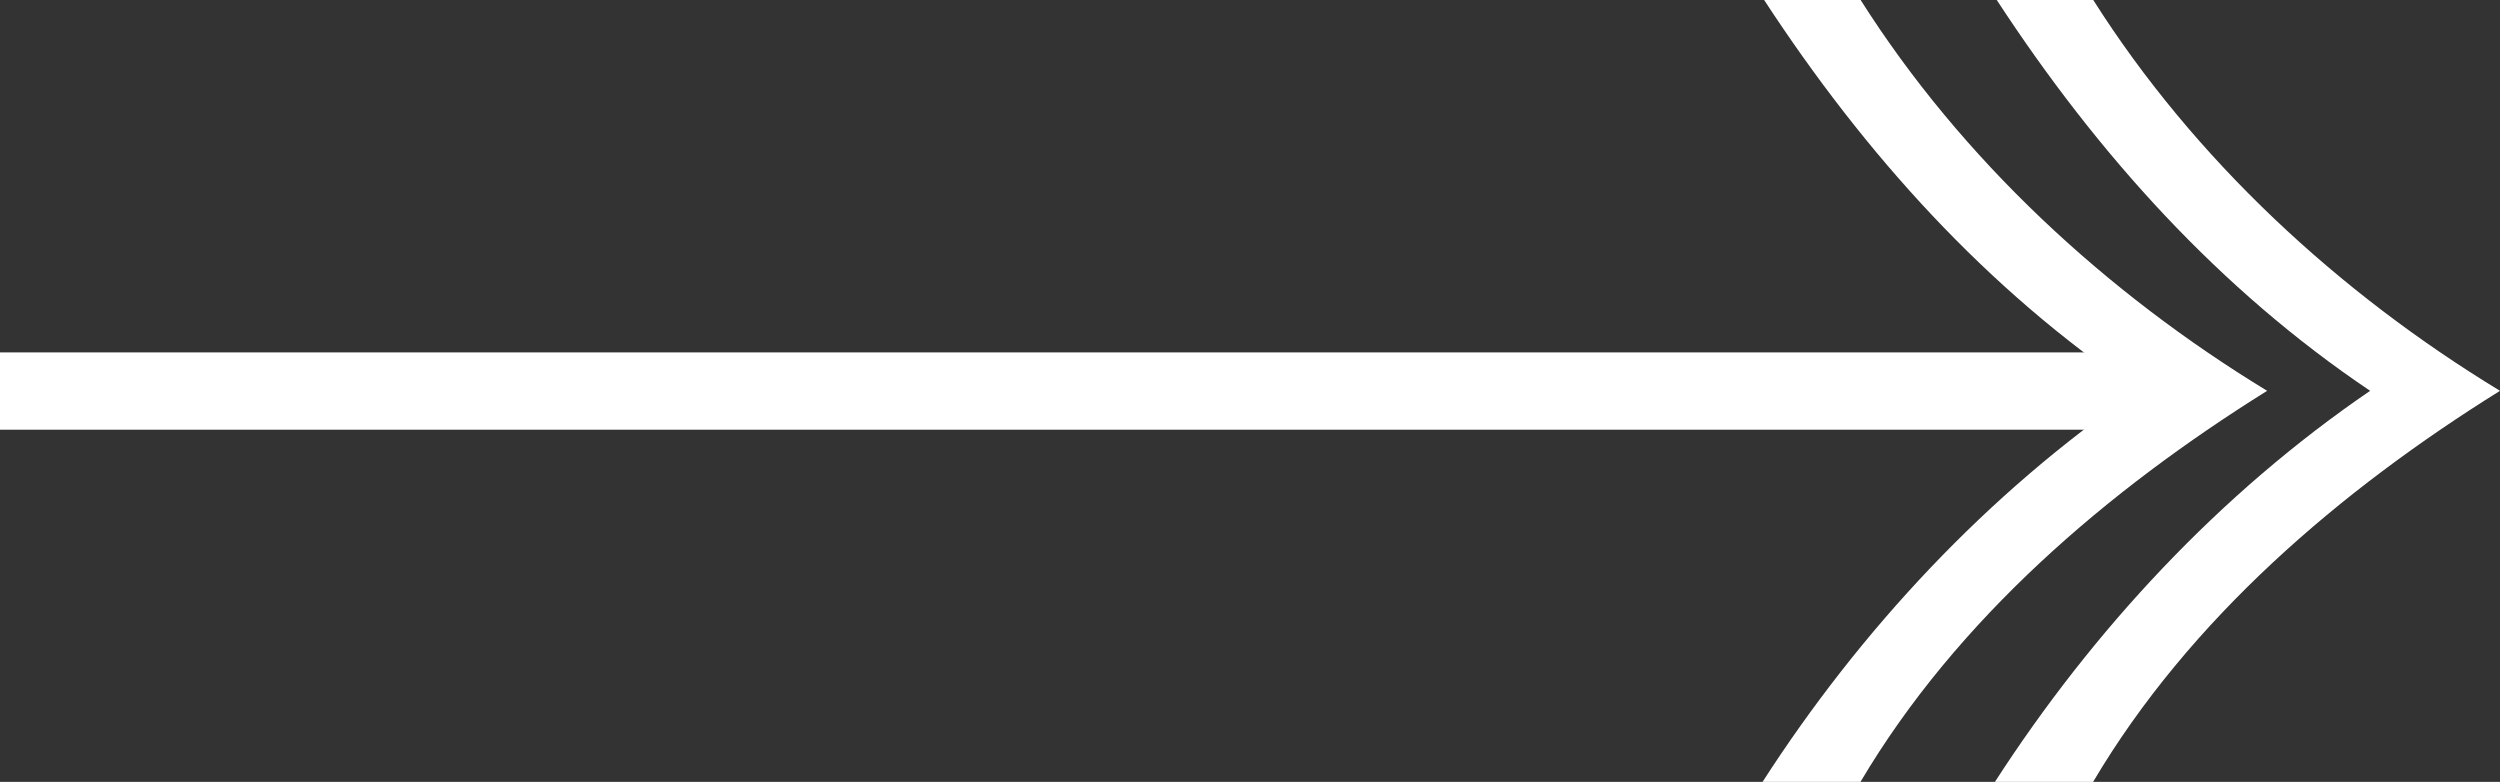
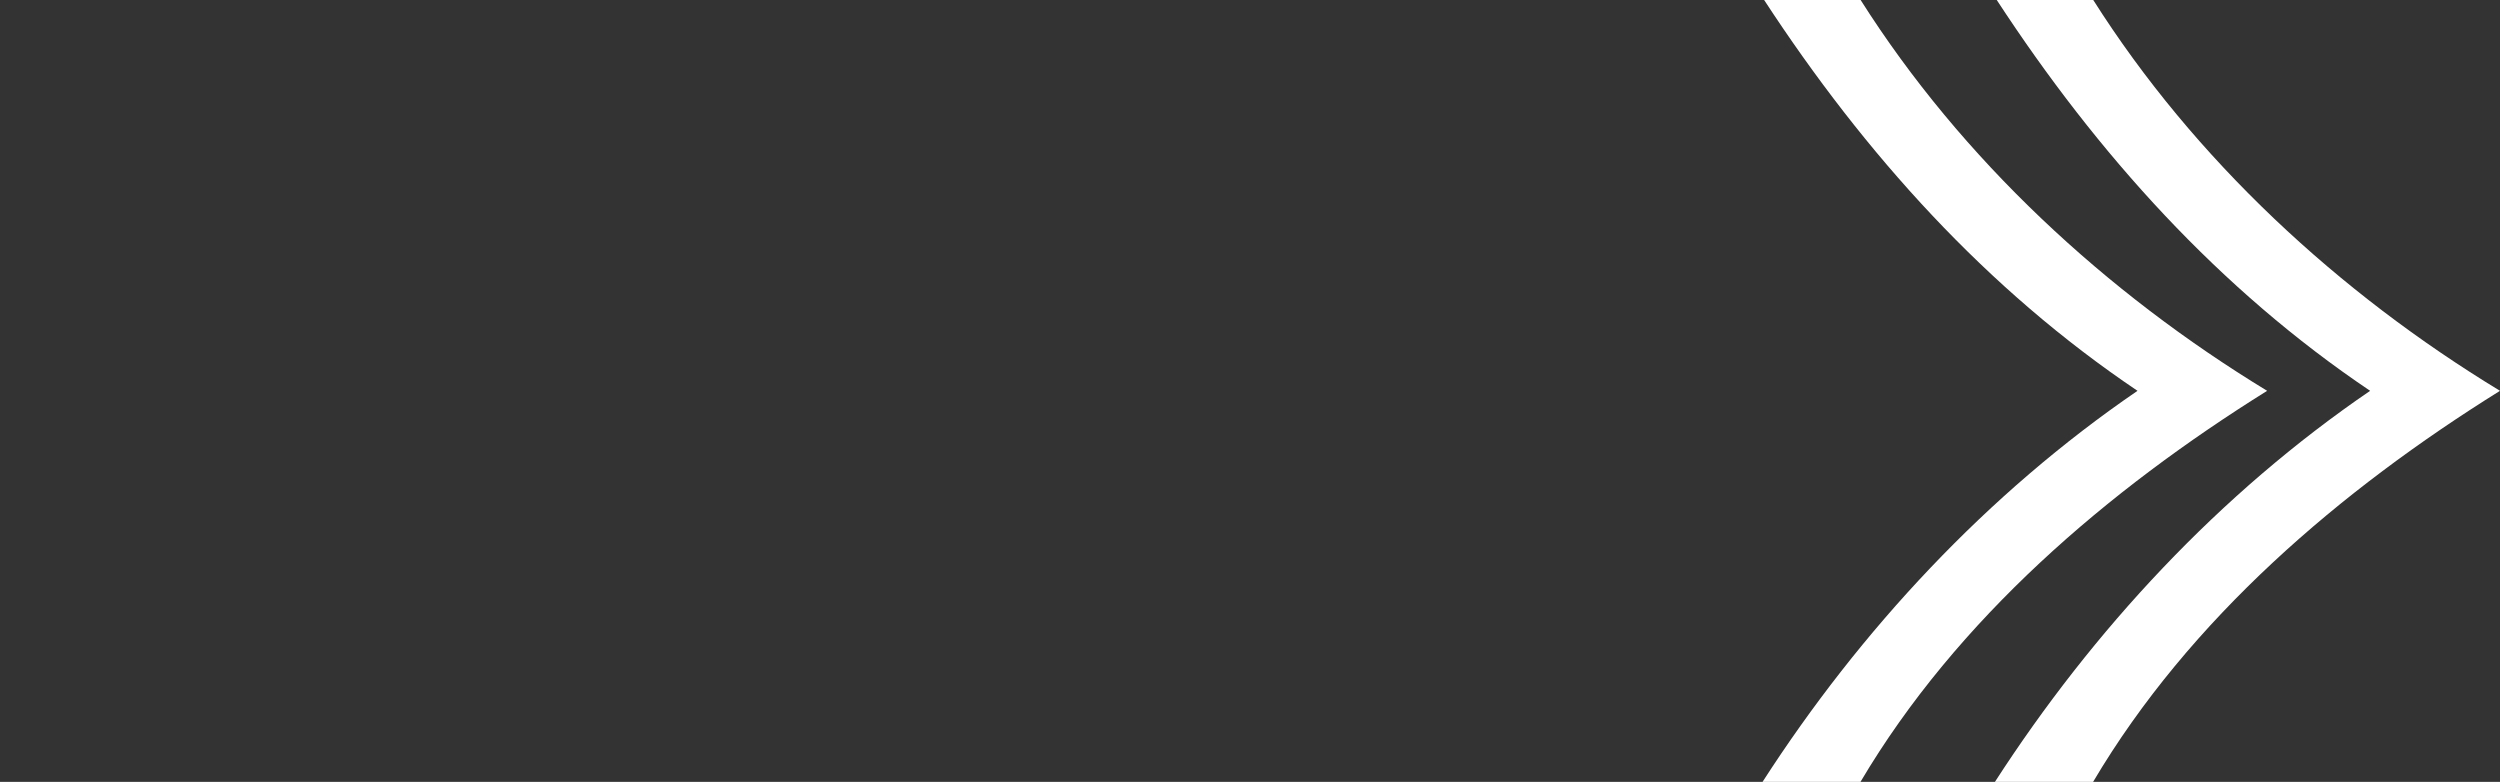
<svg xmlns="http://www.w3.org/2000/svg" id="Layer_2" viewBox="0 0 104.14 32.57">
  <rect x="0" y="0" width="104.14" height="32.57" fill="#333333" stroke="none" />
  <defs>
    <style>.cls-1{fill:none;stroke:#fff;stroke-miterlimit:10;stroke-width:3.22px;}.cls-2{fill:#fff;}</style>
  </defs>
  <g id="Layer_1-2">
-     <line class="cls-1" x1="89.78" y1="16.29" y2="16.29" />
    <path class="cls-2" d="M87.19,32.57c4.02-6.79,10.29-12.14,16.95-16.29-6.73-4.09-12.73-9.63-16.95-16.29h-4.02c4.22,6.46,9.29,12.07,15.56,16.29-6.27,4.28-11.54,9.96-15.63,16.29h4.09Z" />
    <path class="cls-2" d="M77.5,32.57c4.02-6.79,10.29-12.14,16.94-16.29-6.72-4.09-12.72-9.63-16.94-16.29h-4.02c4.22,6.46,9.29,12.07,15.56,16.29-6.26,4.28-11.54,9.96-15.62,16.29h4.09Z" />
  </g>
</svg>